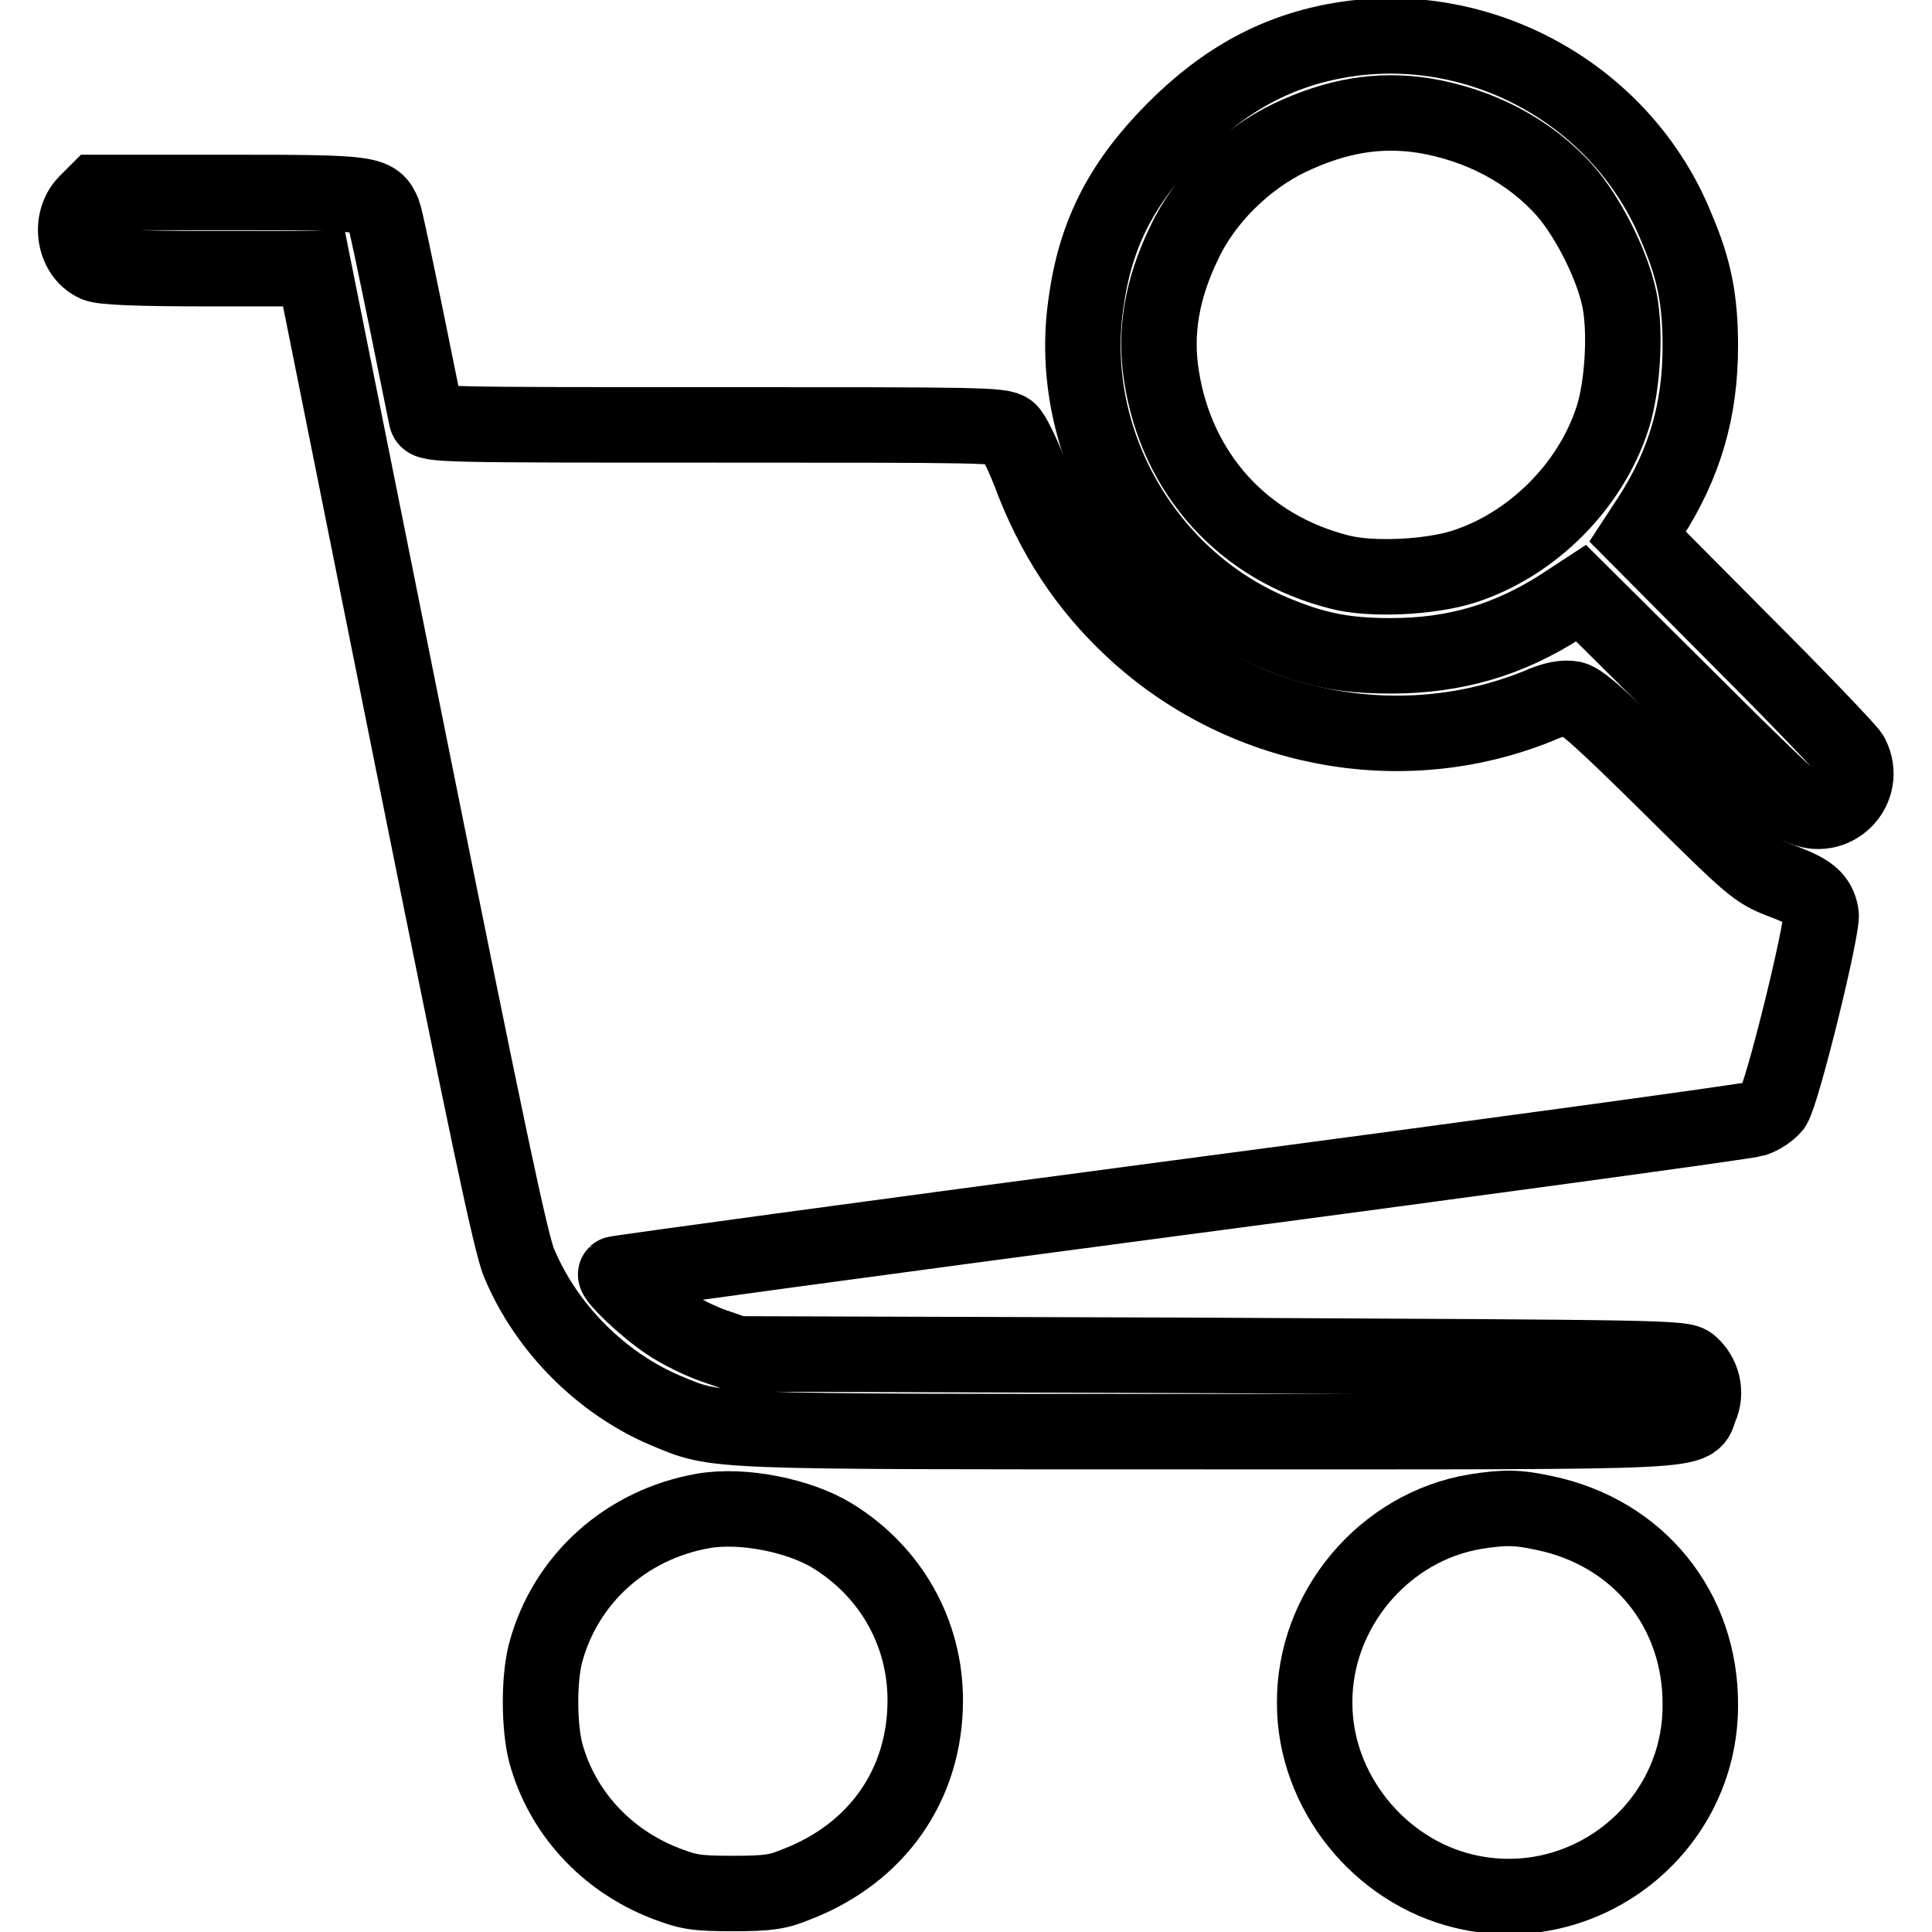
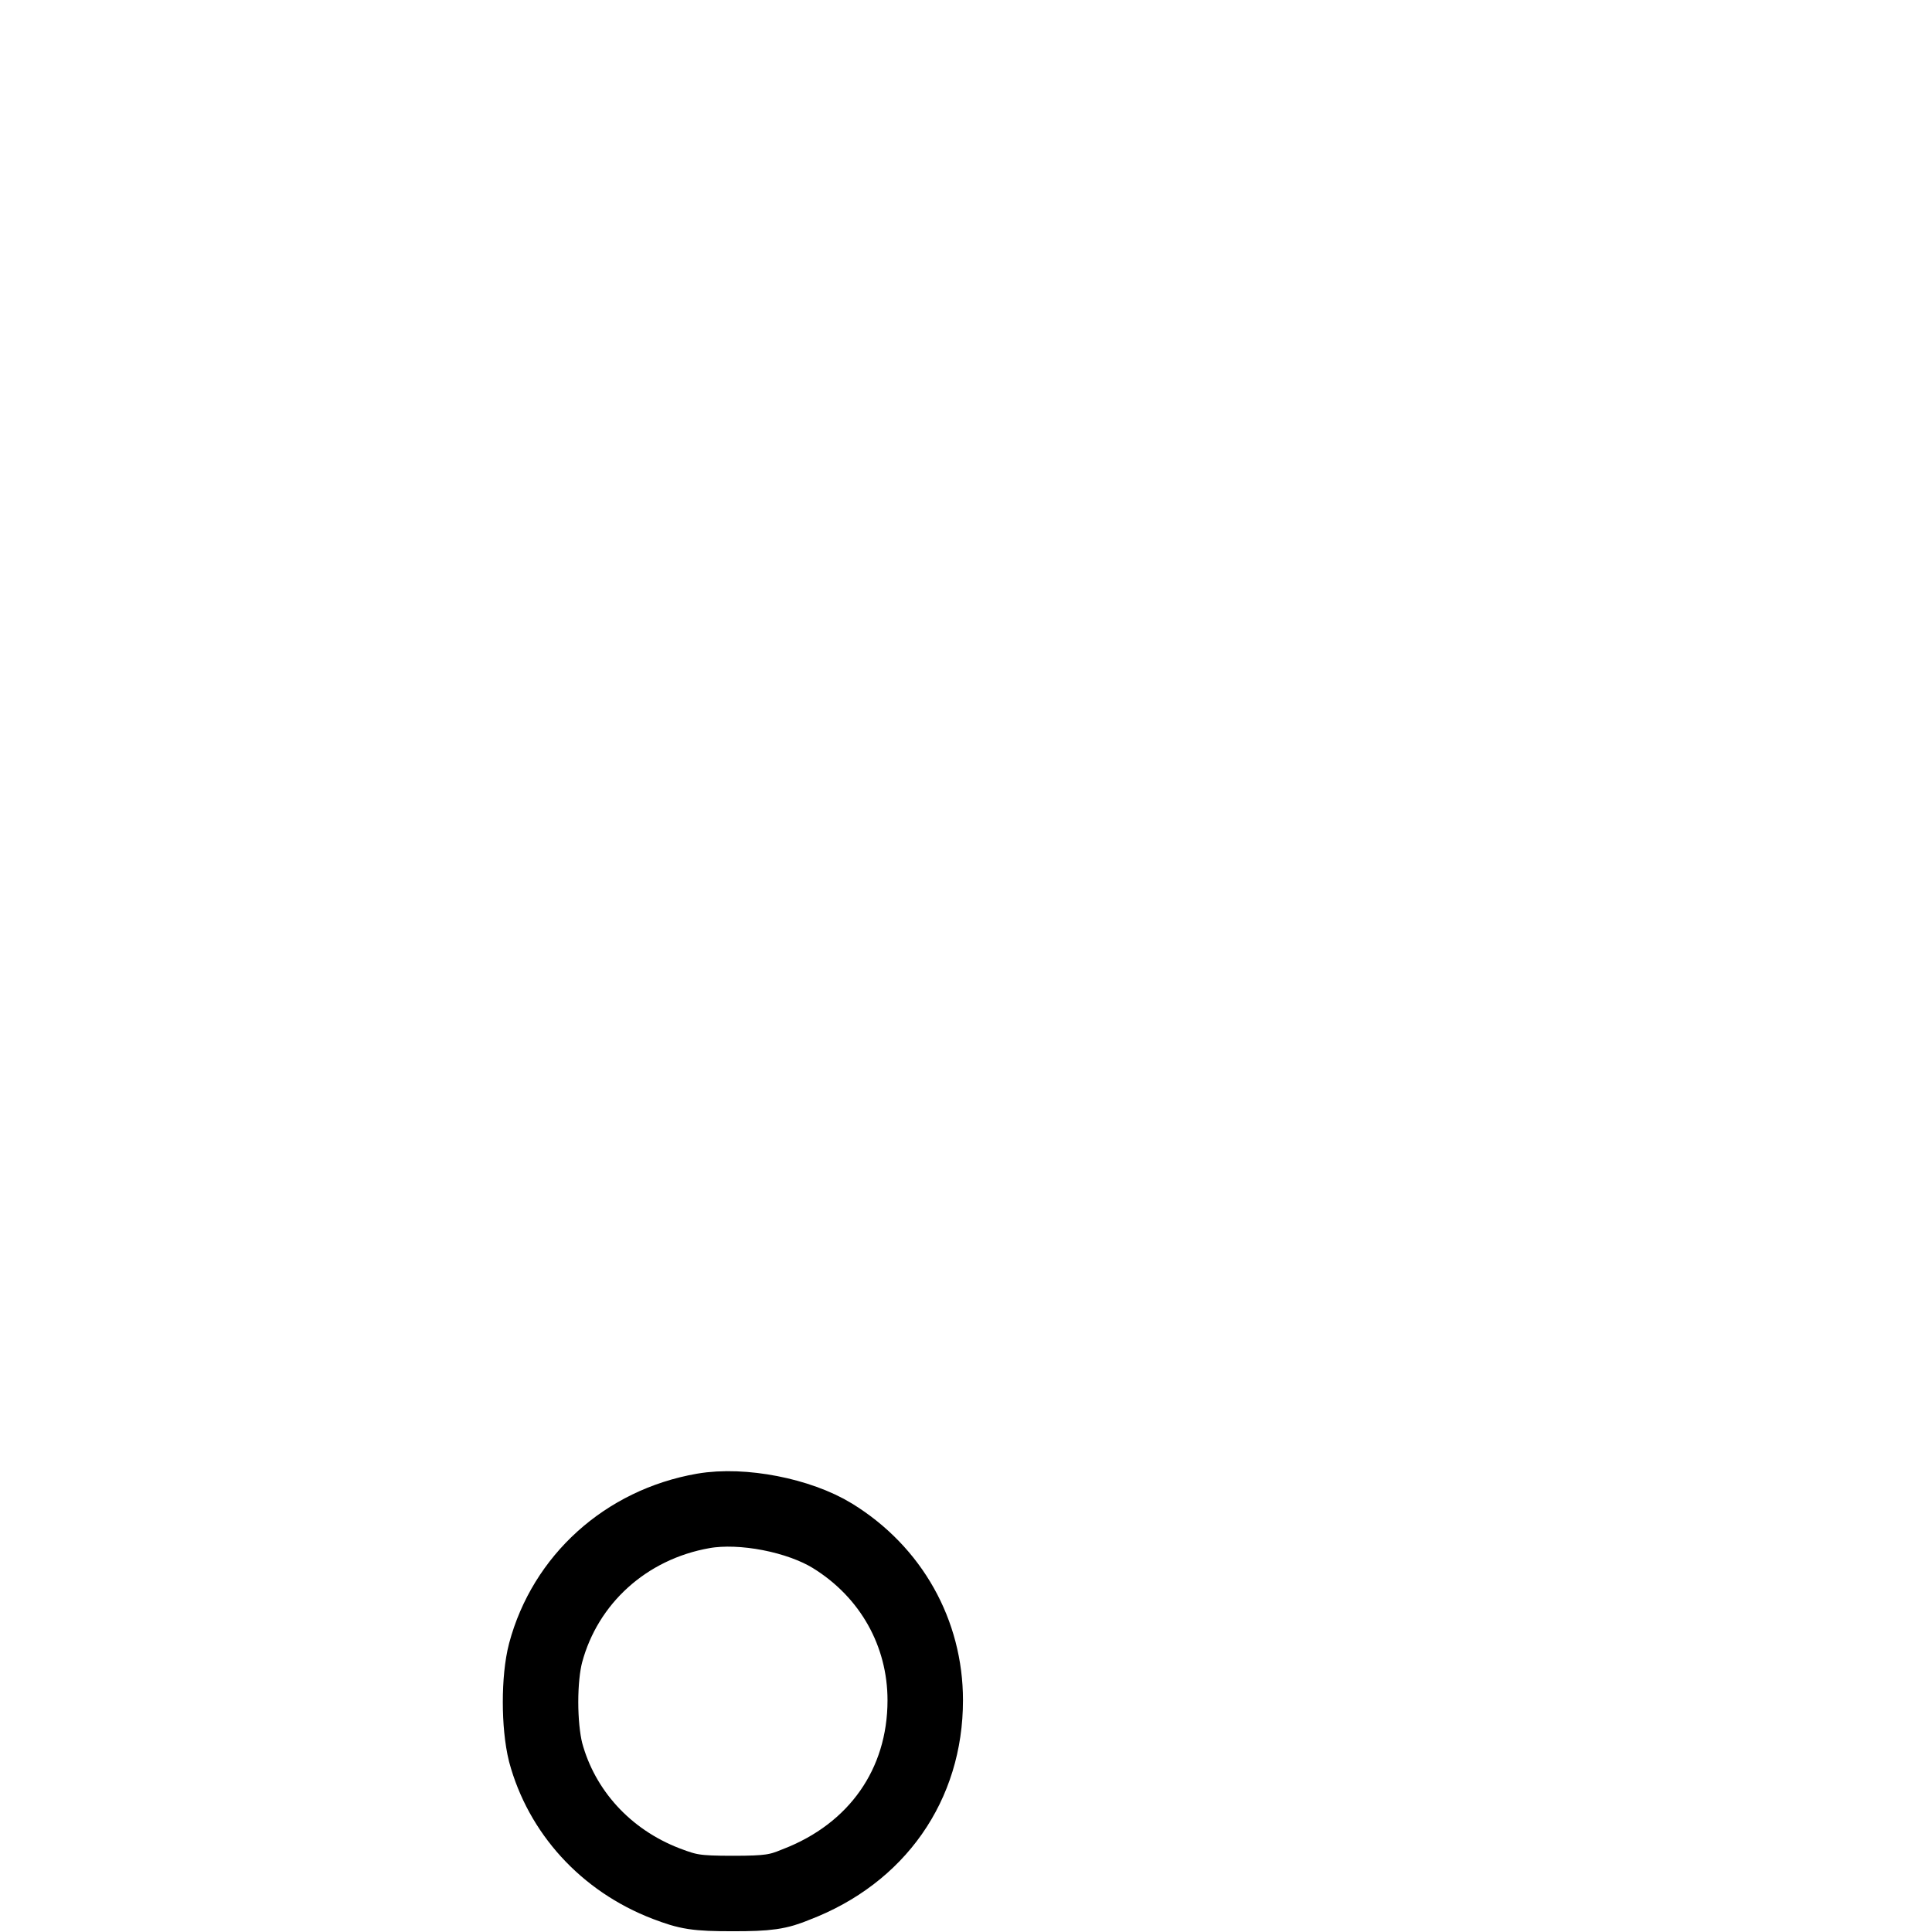
<svg xmlns="http://www.w3.org/2000/svg" version="1.1" x="0px" y="0px" viewBox="0 0 256 256" enable-background="new 0 0 256 256" xml:space="preserve">
  <g>
    <g>
      <g>
-         <path stroke-width="10" fill-opacity="0" stroke="#000000" d="M177.7,5.3c-8.4,1.4-15.4,5.2-22,11.8c-6.8,6.8-10.4,13.5-11.7,22.4c-3,18.4,7.5,37.1,24.7,44.3c5.5,2.3,9.4,3.1,15.6,3.1c8.5,0,15.6-2.1,22.6-6.6l2.6-1.7l14,13.9c7.7,7.7,14.4,14.2,15,14.4c4.5,2.3,9.1-2.4,6.8-6.8c-0.3-0.6-6.8-7.4-14.4-15l-13.9-14l1.7-2.6c4.5-7,6.6-14.1,6.6-22.6c0-6.2-0.8-10.2-3.1-15.6C215.1,12.6,196.2,2.2,177.7,5.3z M188.6,15.3c7.4,1.2,14.1,4.7,18.8,10c2.8,3.2,5.9,9.1,7,13.6c1.1,4.1,0.7,12-0.7,16.4c-2.9,9.1-10.7,16.9-19.8,19.8c-4.4,1.4-12.2,1.8-16.4,0.7c-12.7-3.2-21.6-13-23.6-26c-0.9-5.7,0-11.4,3-17.6c2.7-5.8,8.1-11.1,13.9-13.9C177.1,15.3,182.7,14.4,188.6,15.3z" />
-         <path stroke-width="10" fill-opacity="0" stroke="#000000" d="M11.4,26.9c-2.3,2.4-1.6,6.8,1.3,8.1c0.9,0.4,5.4,0.6,15.1,0.6h13.8l12.9,64.3c9.9,49.2,13.2,65,14.3,67.5c3.6,8.6,10.9,15.9,19.4,19.5c7,2.9,4.7,2.8,72,2.8c68.2,0,63.7,0.2,65.1-3.2c0.9-2,0.3-4.3-1.3-5.7c-1-0.9-3.3-0.9-63.7-1.2l-62.6-0.2l-3.2-1.1c-1.7-0.6-4.4-1.9-6-3c-2.9-1.9-7.3-6.1-6.9-6.5c0.1-0.1,33.7-4.7,74.6-10.1c40.9-5.4,75.2-10.1,76.2-10.4c1-0.3,2.1-1.1,2.6-1.7c1.2-1.8,6.6-23.8,6.3-25.5c-0.4-2.1-1.5-3-5.3-4.4c-3.3-1.3-3.8-1.7-14.7-12.5c-8.7-8.6-11.7-11.3-12.9-11.6c-1.1-0.2-2.5,0-4.7,1c-18.2,7.3-39.3,3.2-53.7-10.3c-6.1-5.7-10.5-12.4-13.6-20.8c-1-2.5-2.2-5-2.7-5.4c-1-0.8-3.6-0.8-39-0.8c-35.8,0-38,0-38.2-0.9c-0.1-0.4-1.3-6.5-2.7-13.3s-2.7-13.1-3-13.9c-1.1-2.6-1.6-2.7-20.4-2.7H12.8L11.4,26.9z" />
        <path stroke-width="10" fill-opacity="0" stroke="#000000" d="M93.2,200.2c-10.3,1.8-18.3,9.1-20.9,18.8c-0.9,3.4-0.9,9.6,0,13.2c2.1,7.8,7.9,14.3,16,17.4c2.9,1.1,3.9,1.3,8.8,1.3c4.7,0,6-0.2,8.4-1.2c10.7-4.1,17.1-13.2,17.1-24.4c0-8.9-4.5-17-12.3-21.8C105.9,200.8,98.4,199.3,93.2,200.2z" />
-         <path stroke-width="10" fill-opacity="0" stroke="#000000" d="M195.5,200.3c-12.1,2-21.4,13-21.3,25.4c0,11.6,8.5,22.2,19.8,24.9c15.9,3.8,31.3-8.3,31.3-24.6c0.1-12.7-8.2-22.9-20.6-25.5C201.1,199.7,199.3,199.7,195.5,200.3z" />
      </g>
    </g>
  </g>
</svg>